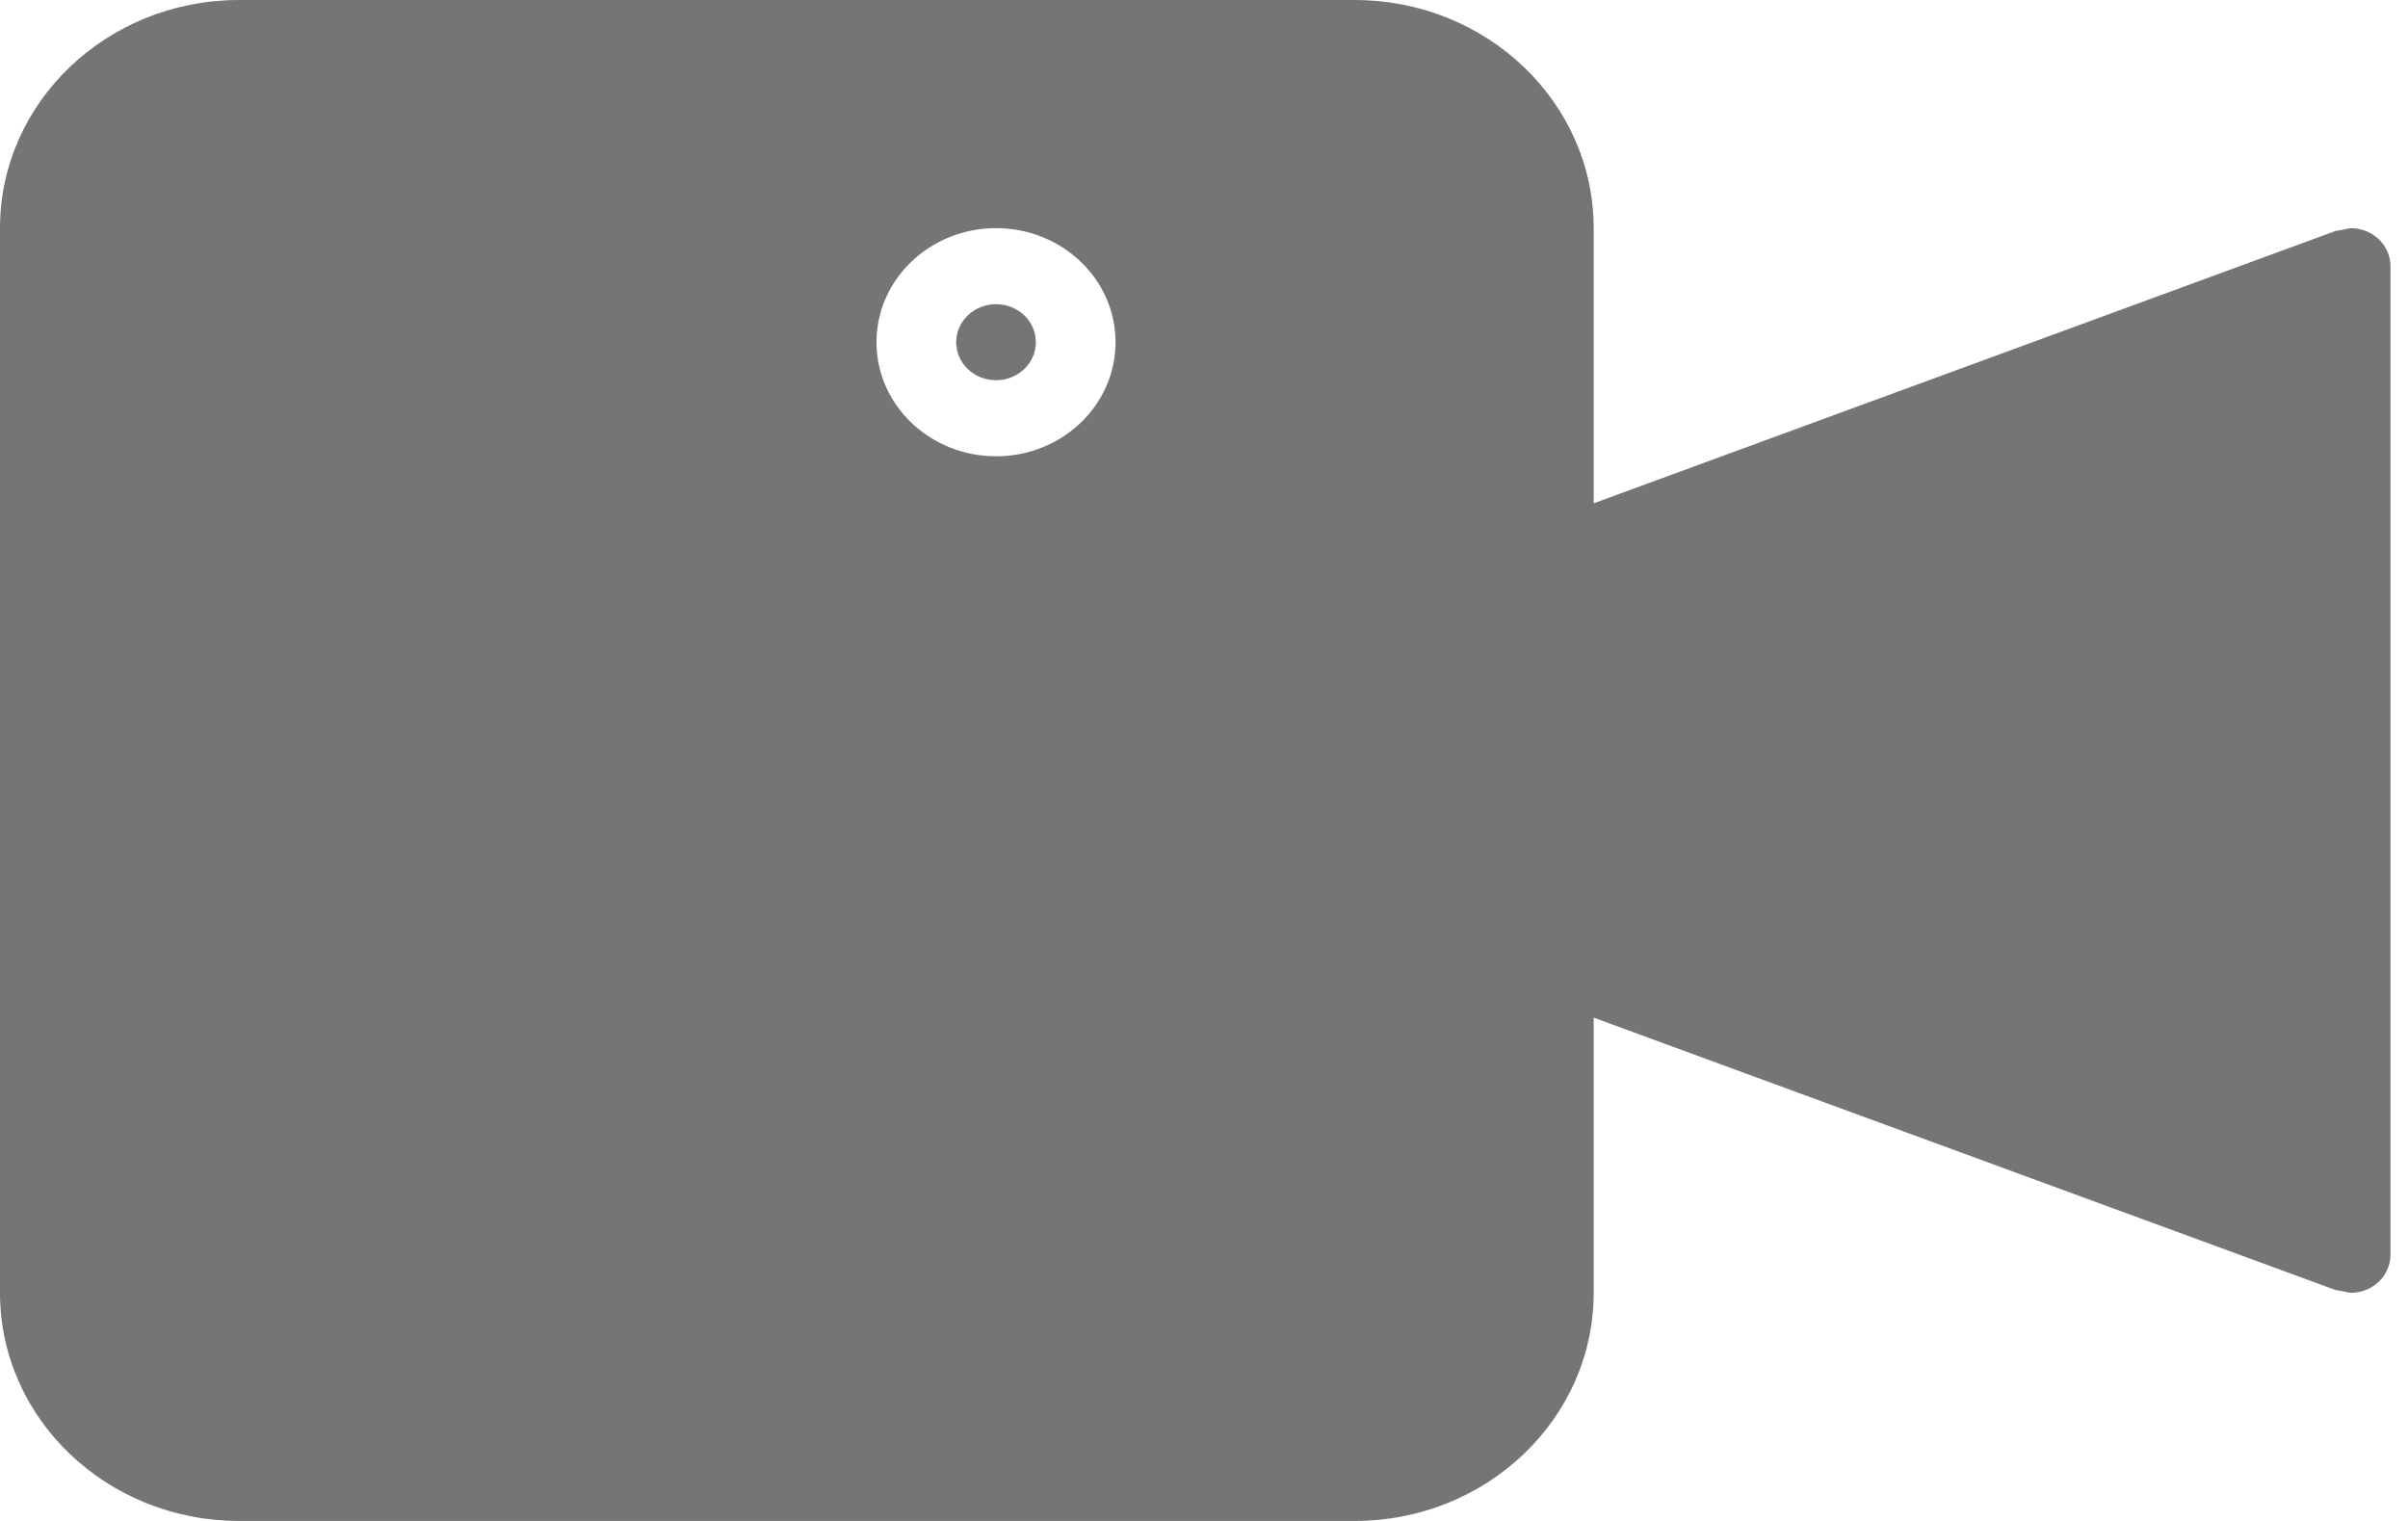
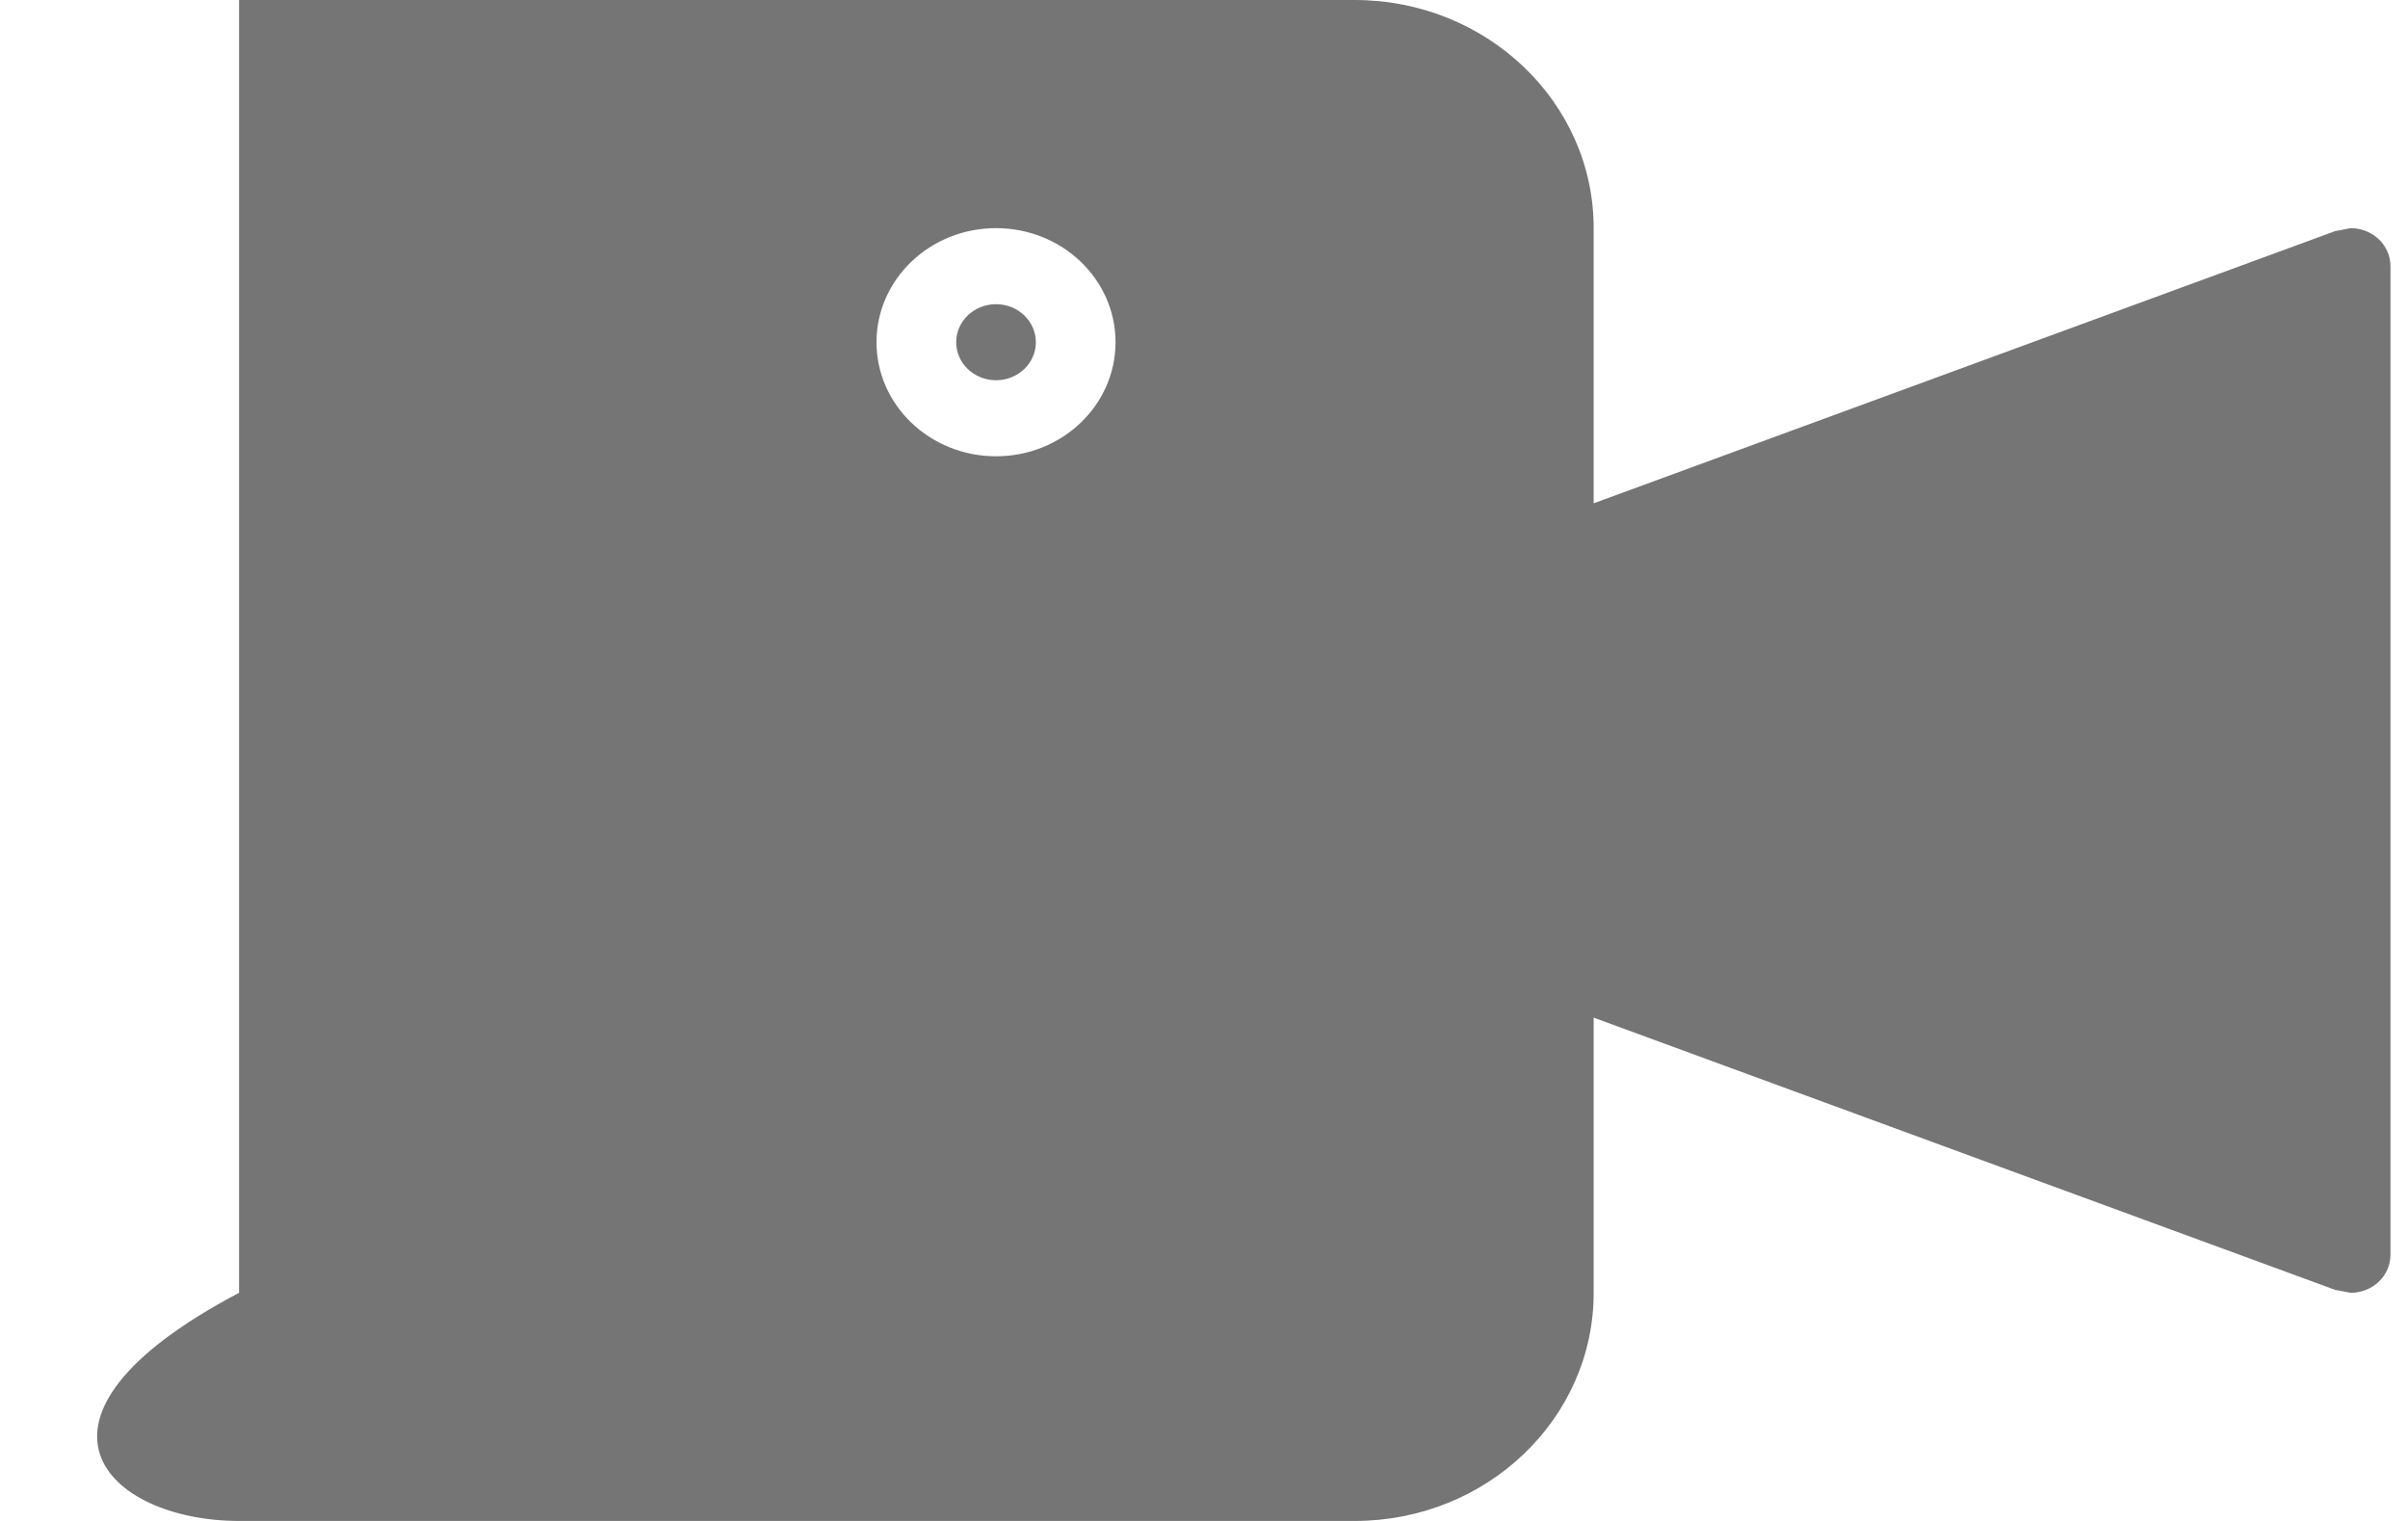
<svg xmlns="http://www.w3.org/2000/svg" width="57" height="36" viewBox="0 0 57 36" fill="none">
-   <path fill-rule="evenodd" clip-rule="evenodd" d="M23.578 7.2C23.056 7.2 22.634 7.603 22.634 8.1C22.634 8.597 23.056 9 23.578 9C24.098 9 24.52 8.597 24.52 8.1C24.52 7.603 24.098 7.2 23.578 7.2ZM23.578 10.8C22.015 10.8 20.748 9.591 20.748 8.1C20.748 6.609 22.015 5.4 23.578 5.4C25.14 5.4 26.406 6.609 26.406 8.1C26.406 9.591 25.14 10.8 23.578 10.8ZM32.066 0H5.659C2.534 0 0 2.418 0 5.4V30.6C0 33.583 2.534 36 5.659 36H32.066C35.19 36 37.724 33.583 37.724 30.6V24.087L55.304 30.541L55.306 30.535L55.642 30.6C56.164 30.6 56.585 30.197 56.585 29.7V6.3C56.585 5.803 56.164 5.4 55.642 5.4L55.306 5.465L55.304 5.46L37.724 11.913V5.4C37.724 2.418 35.19 0 32.066 0Z" fill="#757575" />
+   <path fill-rule="evenodd" clip-rule="evenodd" d="M23.578 7.2C23.056 7.2 22.634 7.603 22.634 8.1C22.634 8.597 23.056 9 23.578 9C24.098 9 24.52 8.597 24.52 8.1C24.52 7.603 24.098 7.2 23.578 7.2ZM23.578 10.8C22.015 10.8 20.748 9.591 20.748 8.1C20.748 6.609 22.015 5.4 23.578 5.4C25.14 5.4 26.406 6.609 26.406 8.1C26.406 9.591 25.14 10.8 23.578 10.8ZM32.066 0H5.659V30.6C0 33.583 2.534 36 5.659 36H32.066C35.19 36 37.724 33.583 37.724 30.6V24.087L55.304 30.541L55.306 30.535L55.642 30.6C56.164 30.6 56.585 30.197 56.585 29.7V6.3C56.585 5.803 56.164 5.4 55.642 5.4L55.306 5.465L55.304 5.46L37.724 11.913V5.4C37.724 2.418 35.19 0 32.066 0Z" fill="#757575" />
</svg>